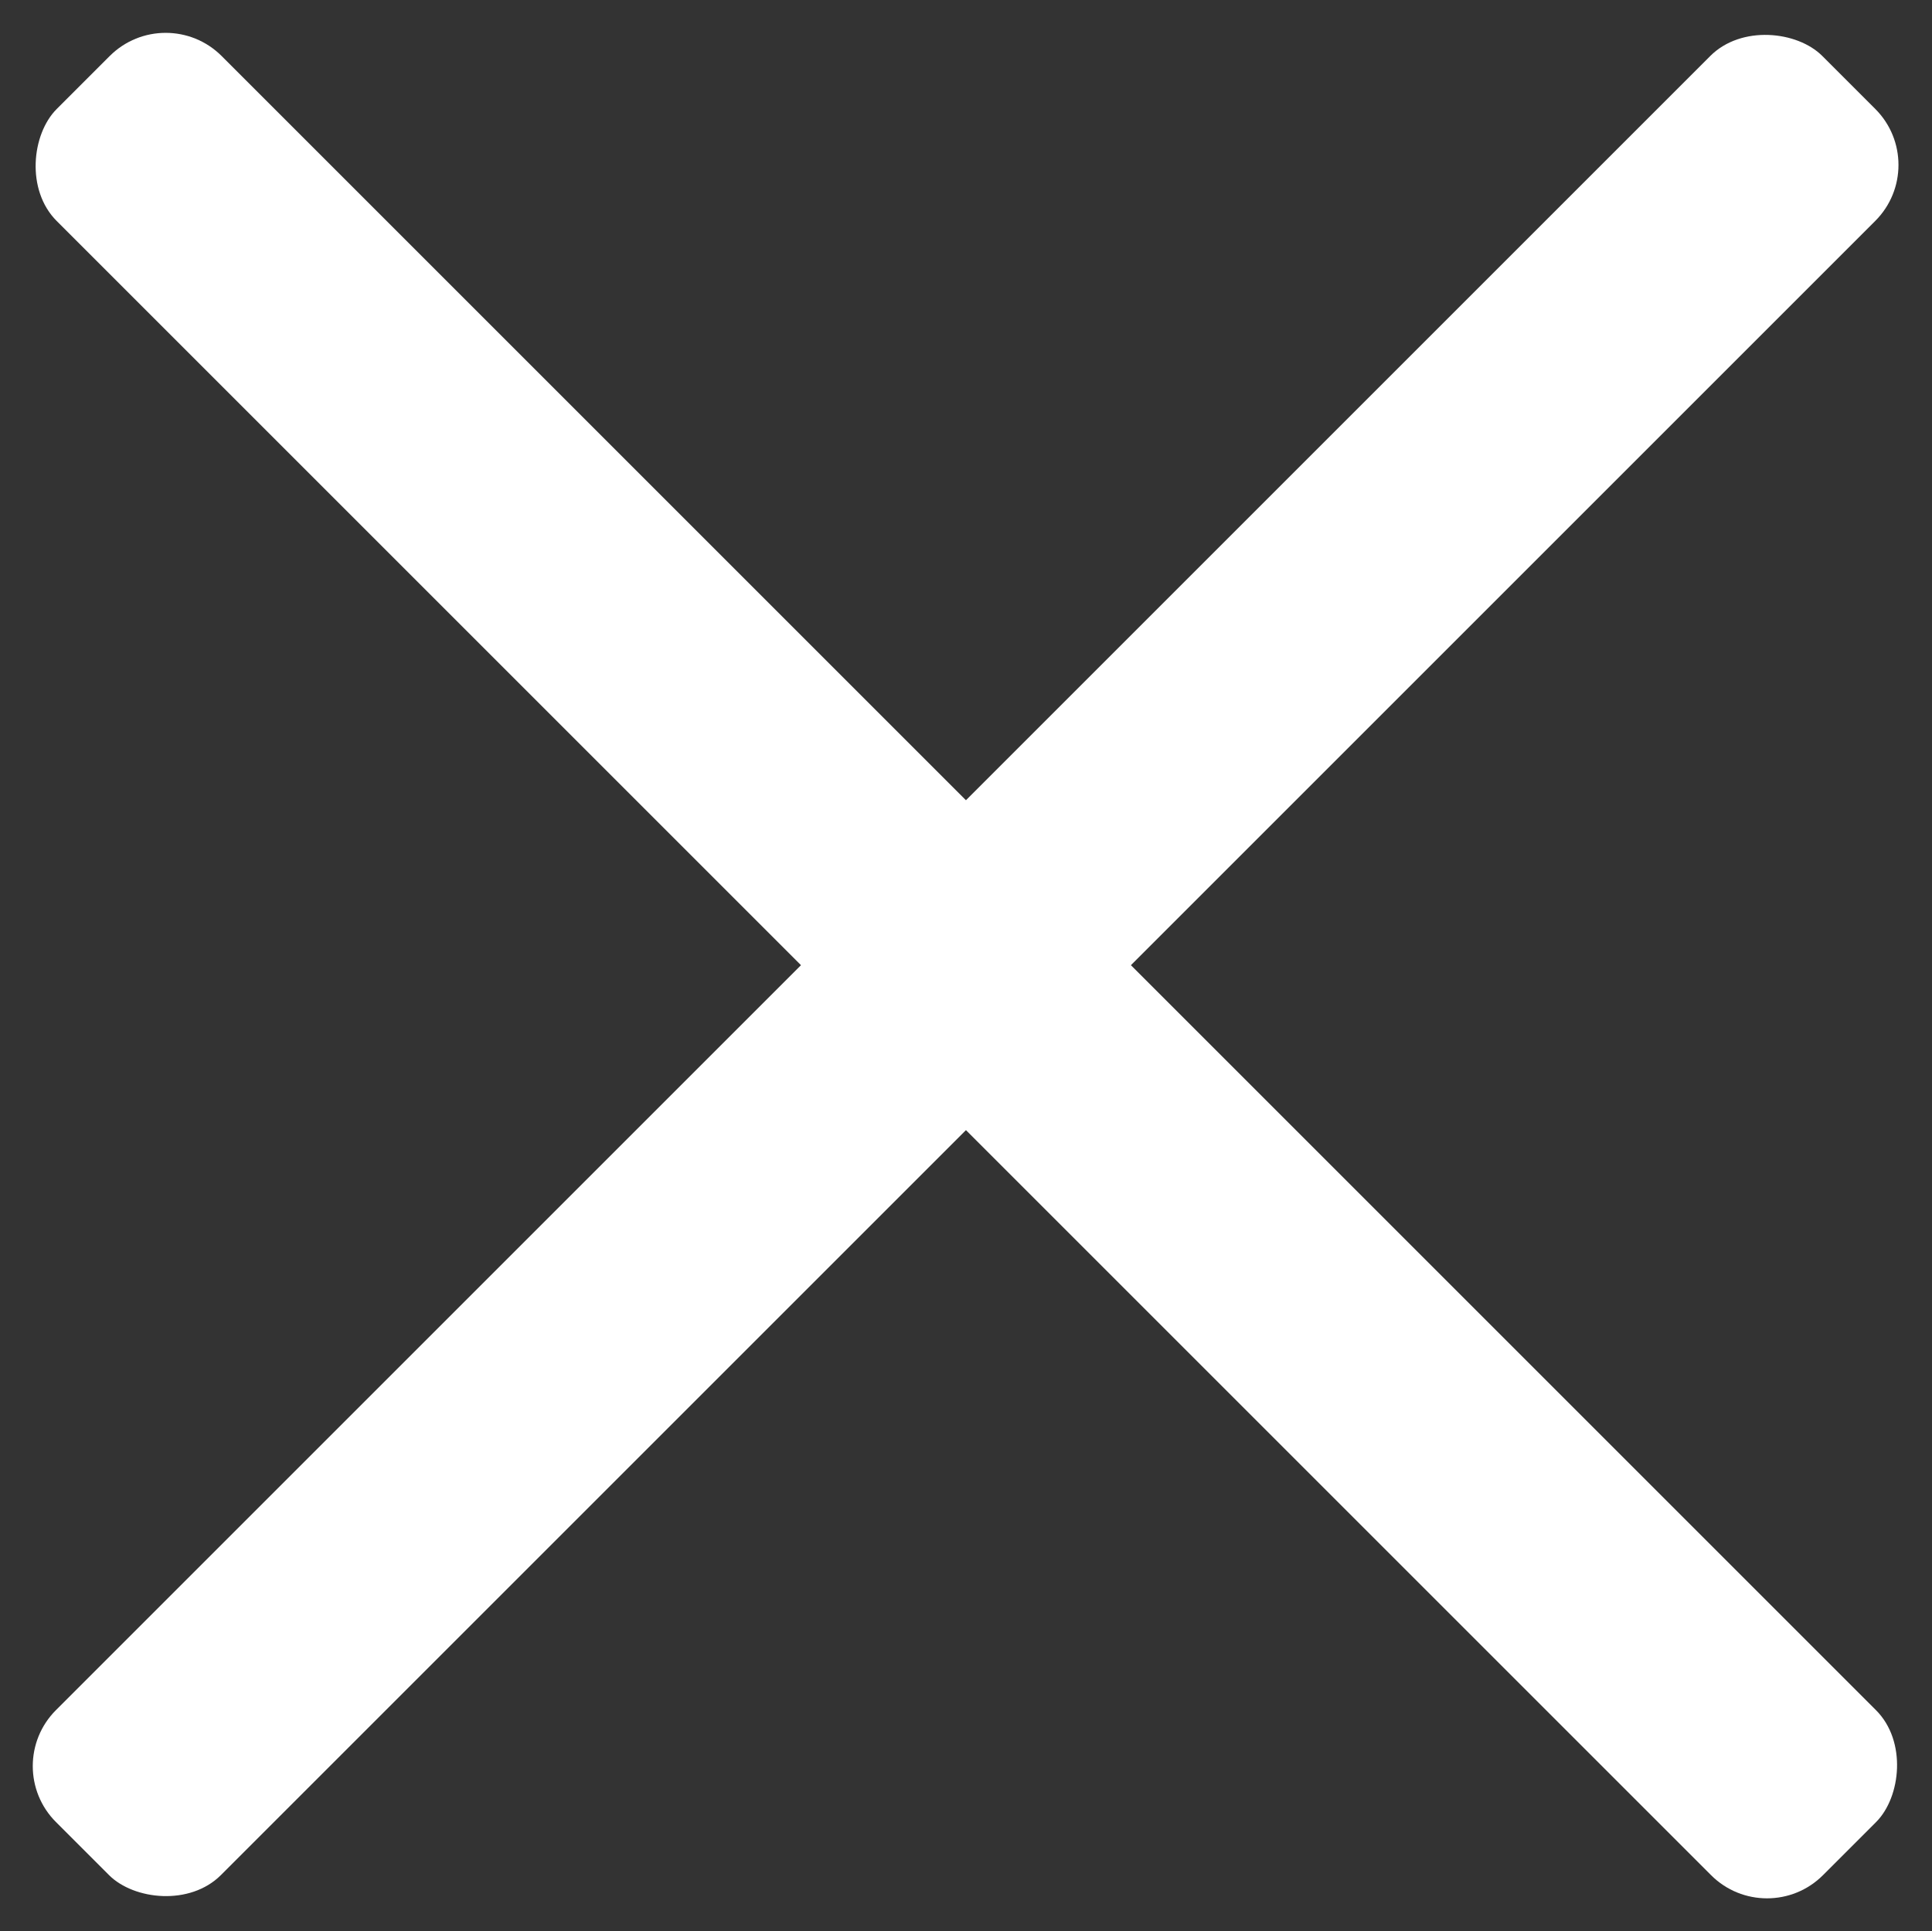
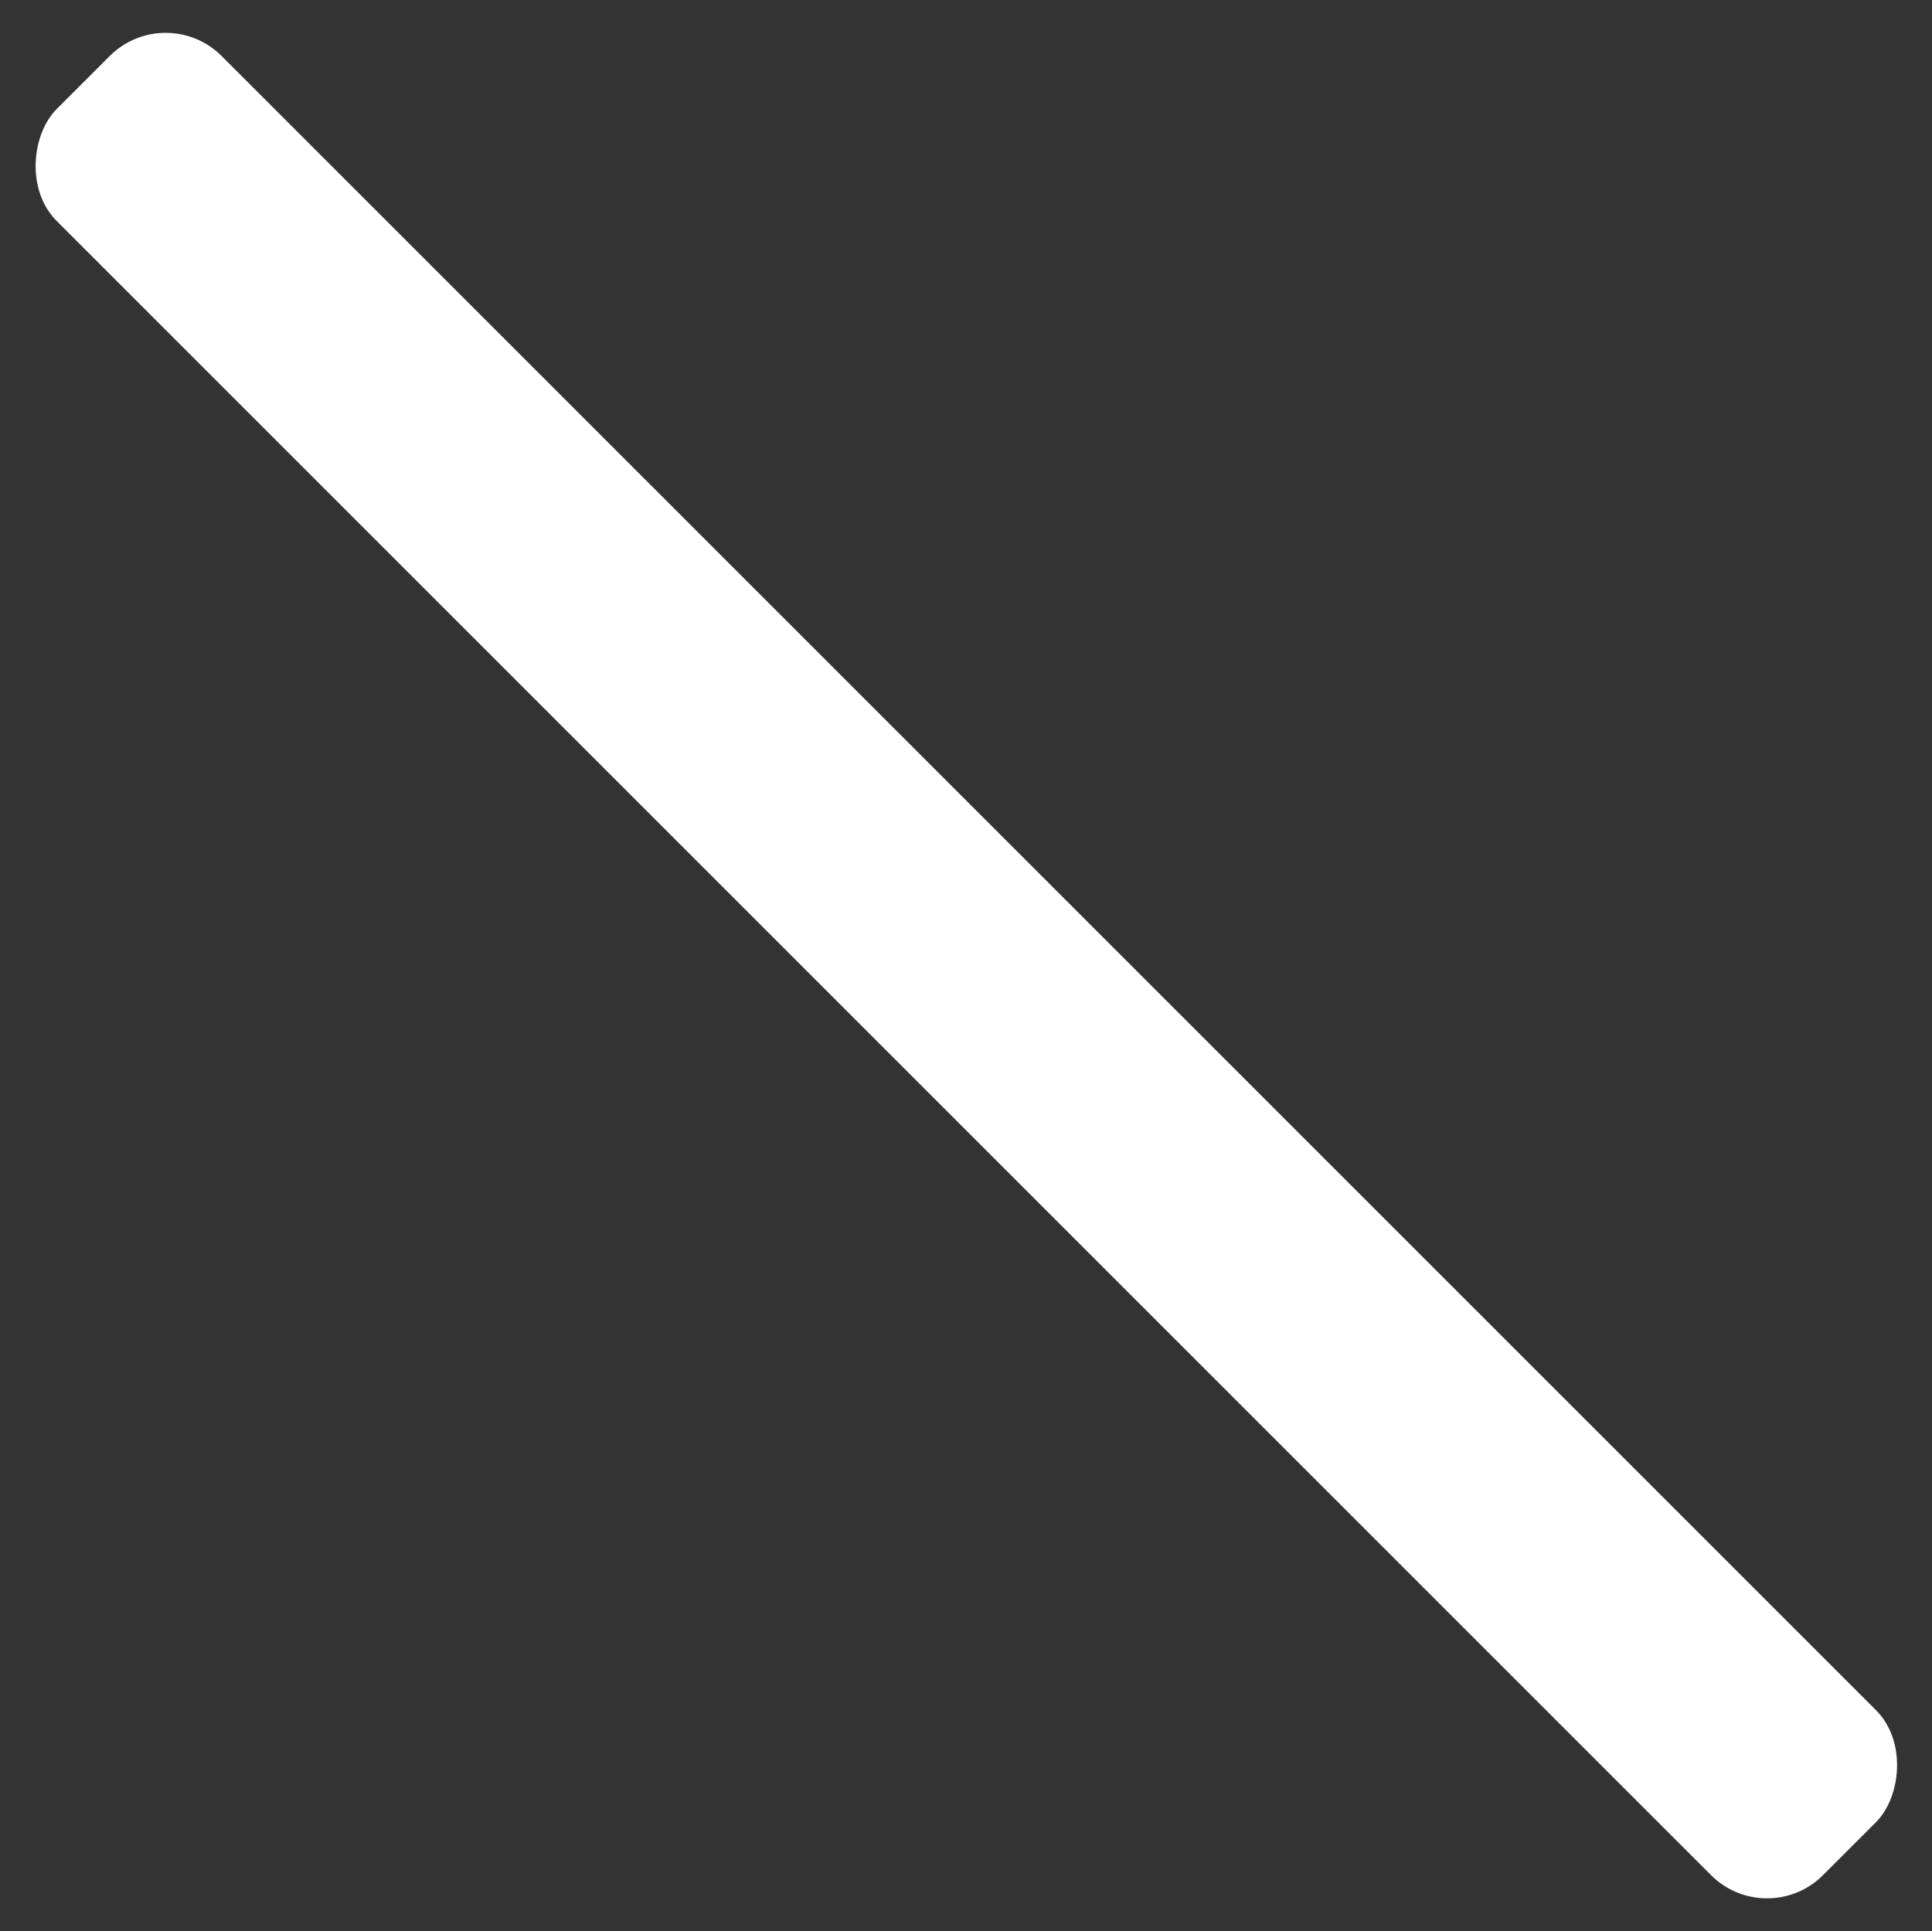
<svg xmlns="http://www.w3.org/2000/svg" width="31.485" height="31.474" viewBox="0 0 31.485 31.474">
  <rect x="0" y="0" width="31.485" height="31.474" fill="#333333" stroke="none" />
  <defs>
    <style>.a{fill:#fff;}</style>
  </defs>
  <g transform="translate(0.543 0.535)">
    <rect class="a" width="40.708" height="3.802" rx="1.29" transform="translate(2.157 -0.534) rotate(45)" />
-     <rect class="a" width="40.708" height="3.802" rx="1.29" transform="translate(30.93 2.153) rotate(135)" />
  </g>
</svg>